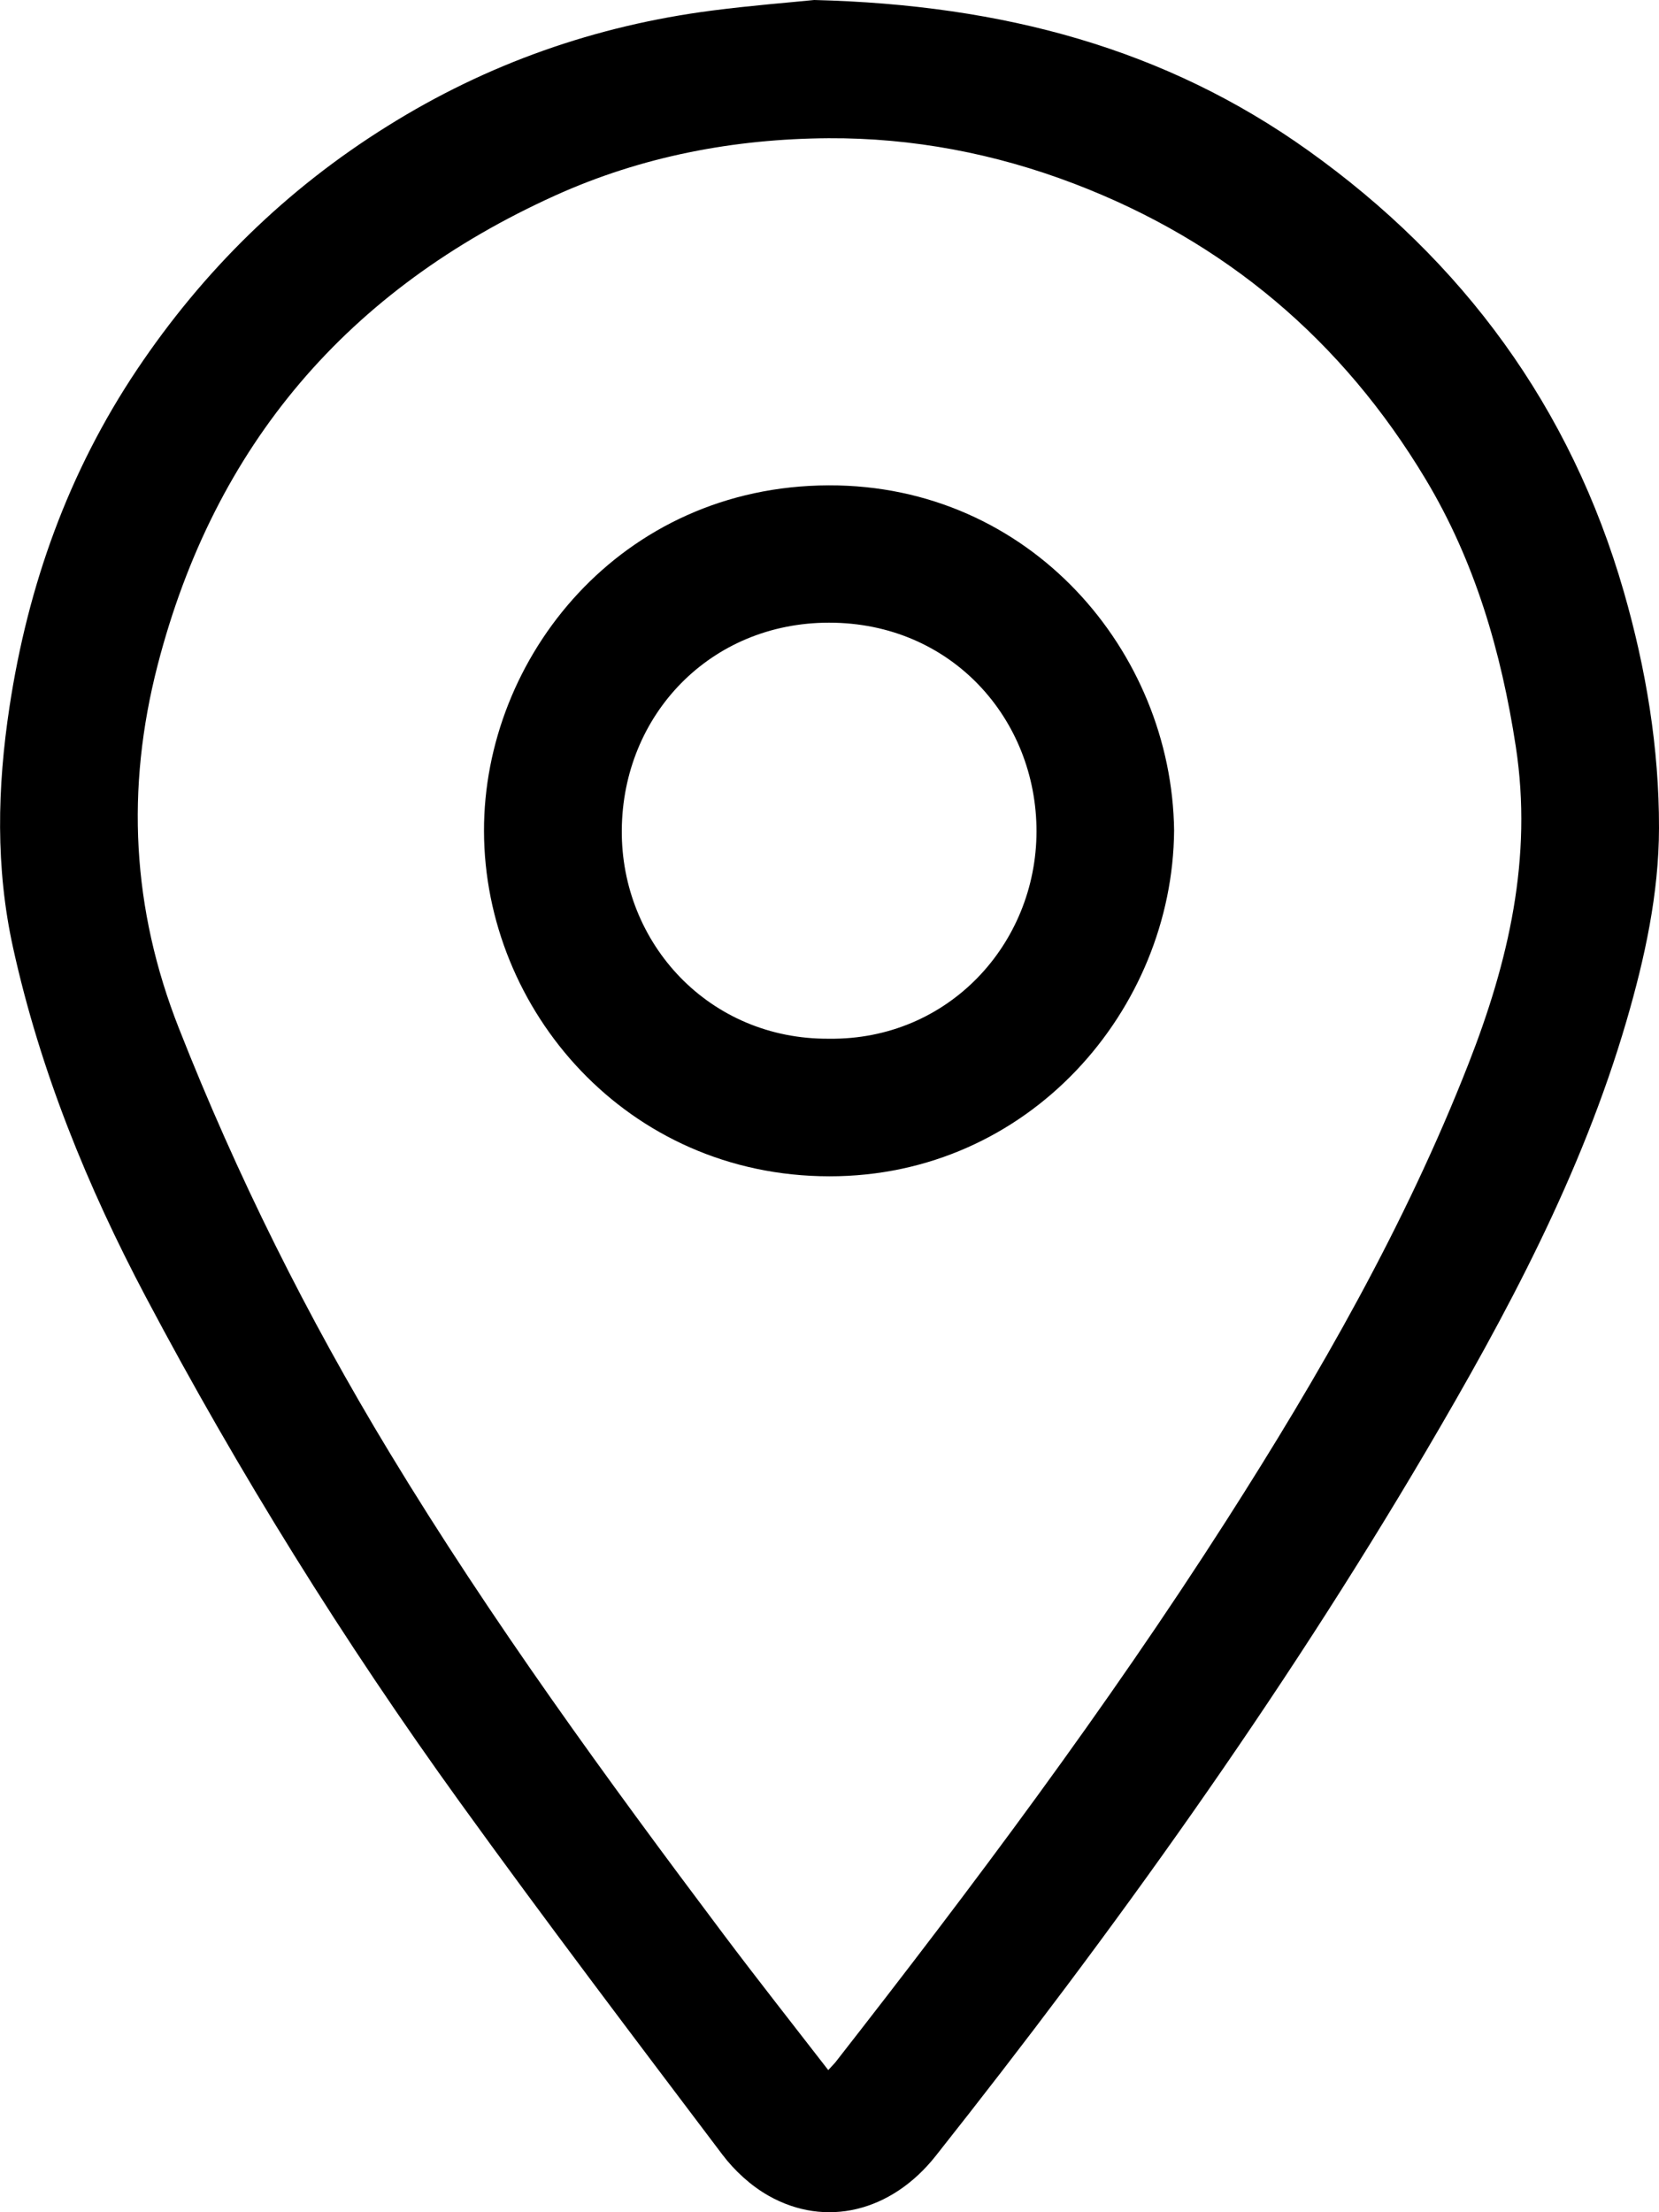
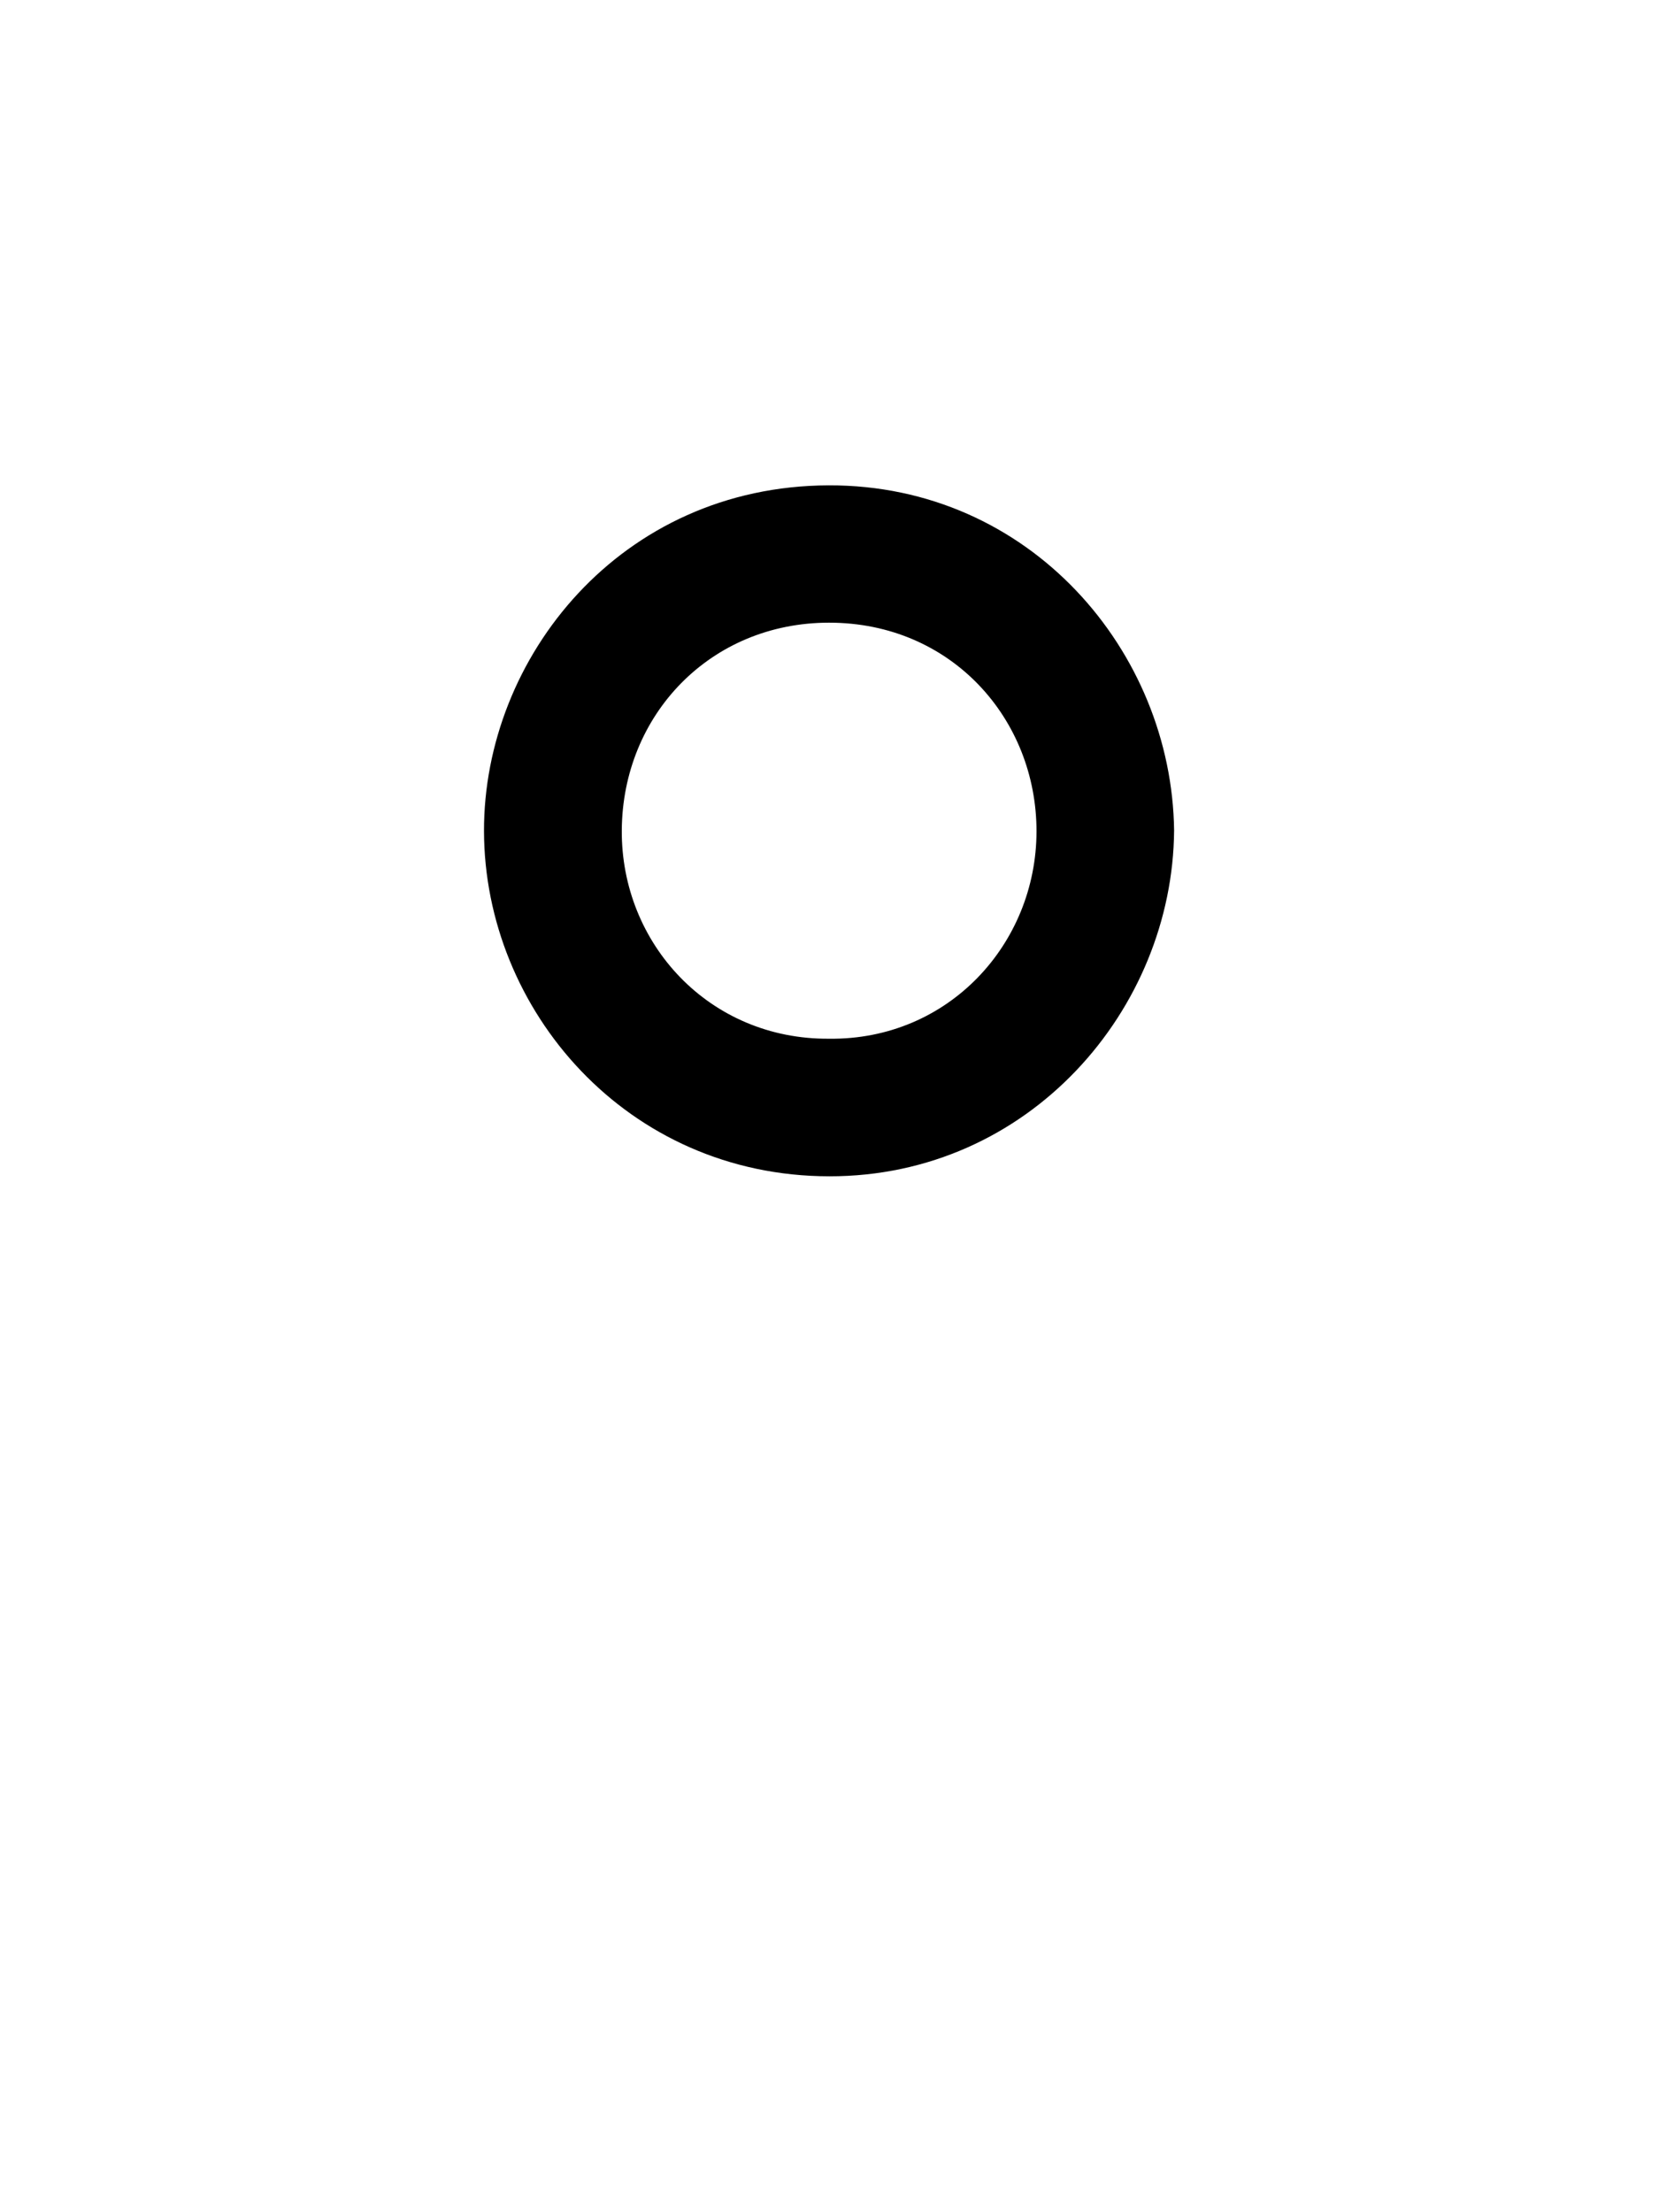
<svg xmlns="http://www.w3.org/2000/svg" id="Layer_1" data-name="Layer 1" viewBox="0 0 257.66 343.44">
-   <path d="M126.46,0c29.47,.74,54.61,7.61,76.69,23.35,24.07,17.16,40.8,39.88,49.05,68.53,3.45,11.99,5.48,24.24,5.46,36.68-.02,10.18-2.2,20.17-5.05,29.94-6.97,23.86-18.63,45.55-31.15,66.82-22.61,38.39-48.51,74.5-76.15,109.4-6.87,8.67-17.09,11.18-25.95,6.16-2.74-1.55-5.28-3.88-7.19-6.41-13.7-18.13-27.44-36.25-40.74-54.67-18.05-25-34.33-51.15-48.77-78.42-9.11-17.21-16.41-35.13-20.62-54.2-2.75-12.44-2.47-24.92-.56-37.47,2.87-18.87,9.14-36.42,19.79-52.32,10.3-15.37,23.21-28.04,38.93-37.83C75.68,9.88,92.52,3.98,110.59,1.64c6.1-.79,12.24-1.27,15.87-1.64Zm2.18,321.37c.61-.67,.91-.95,1.16-1.27,21.29-27.24,42-54.88,60.65-84.02,14.48-22.62,27.8-45.85,37.62-70.92,6.2-15.82,10-31.97,7.35-49.25-2.26-14.75-6.35-28.78-14.04-41.57-12.92-21.5-31.09-36.88-54.6-45.84-12.27-4.68-25.08-7.11-38.1-7.04-14.64,.09-28.99,2.8-42.47,8.9-32.11,14.53-52.89,38.67-61.74,72.95-4.94,19.15-3.99,37.78,3.3,56.29,9.02,22.93,19.97,44.85,32.72,65.89,15.77,26.03,33.68,50.59,51.94,74.89,5.25,6.98,10.66,13.83,16.2,20.99Z" />
  <path d="M182.35,128.94c-.22,27.77-22.49,53.71-53.55,53.68-31.44-.03-53.57-25.82-53.63-53.59-.06-26.97,21.23-53.58,53.53-53.68,31.27-.1,53.3,25.77,53.65,53.58Zm-53.57,32.32c18.51,.22,32.17-14.71,32.2-32.16,.03-17.42-13.17-32.44-32.23-32.43-18.41,0-32.06,14.3-32.18,32.22-.12,17.58,13.57,32.52,32.21,32.37Z" />
</svg>